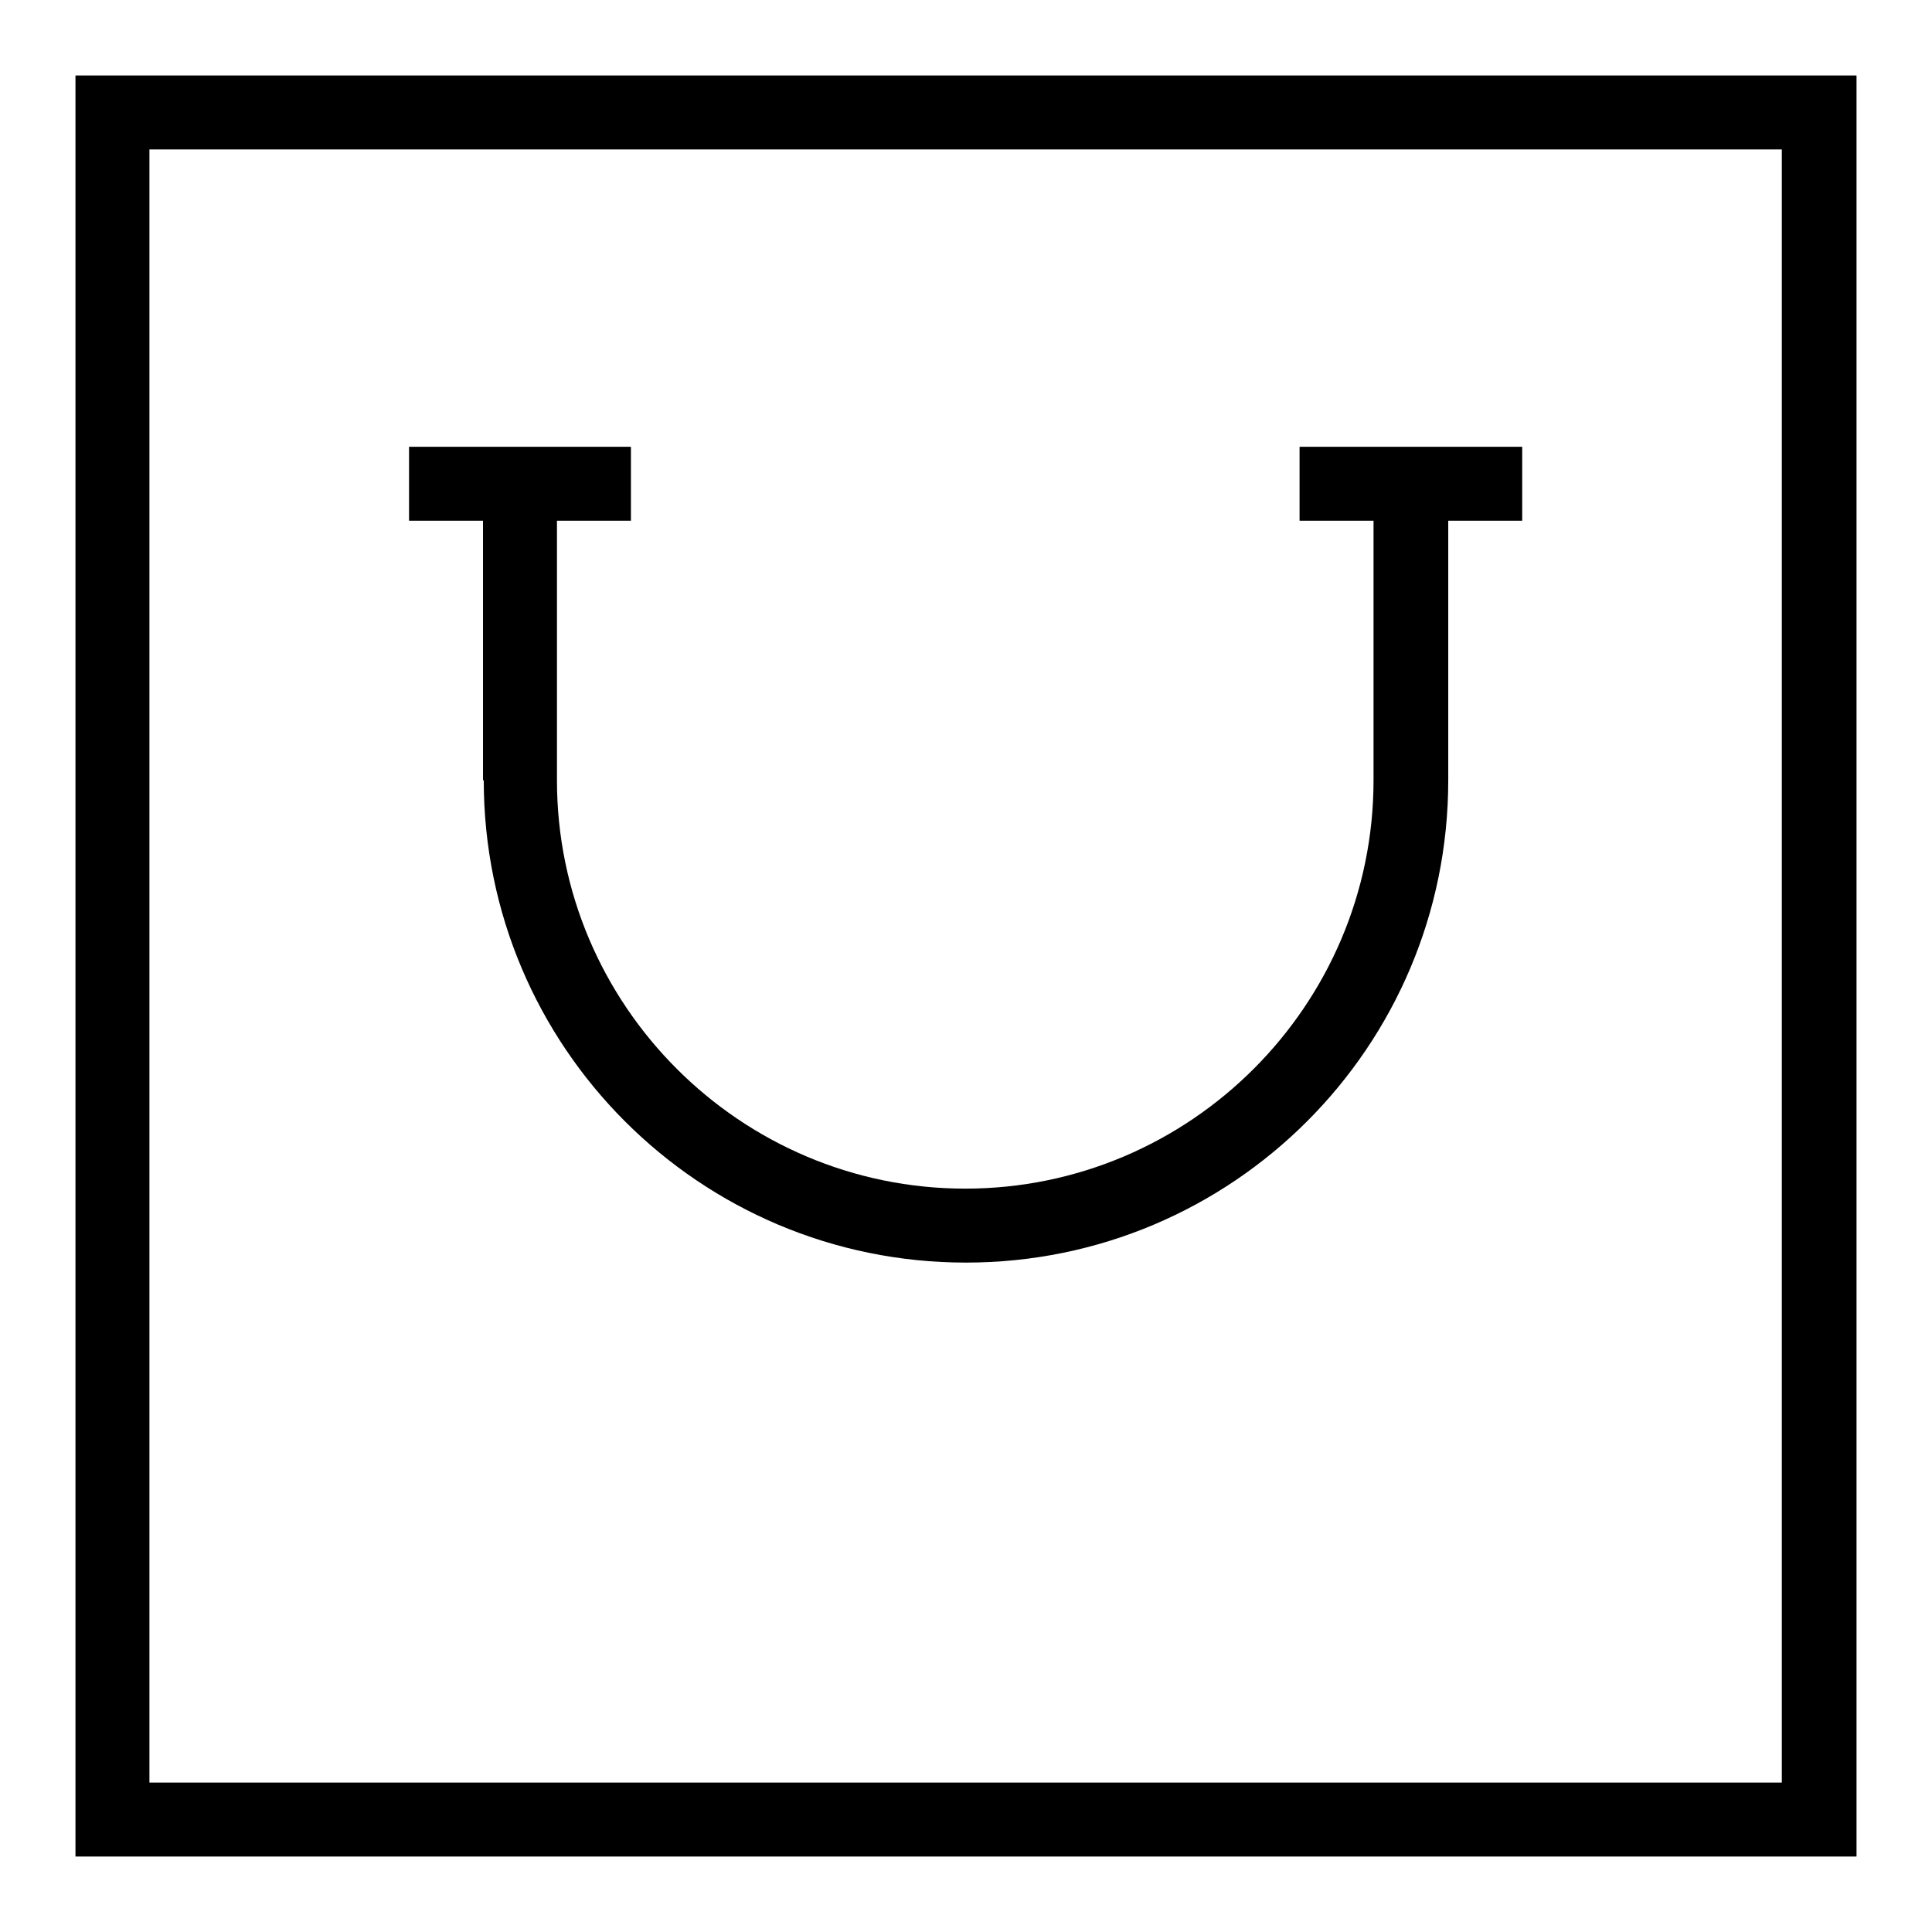
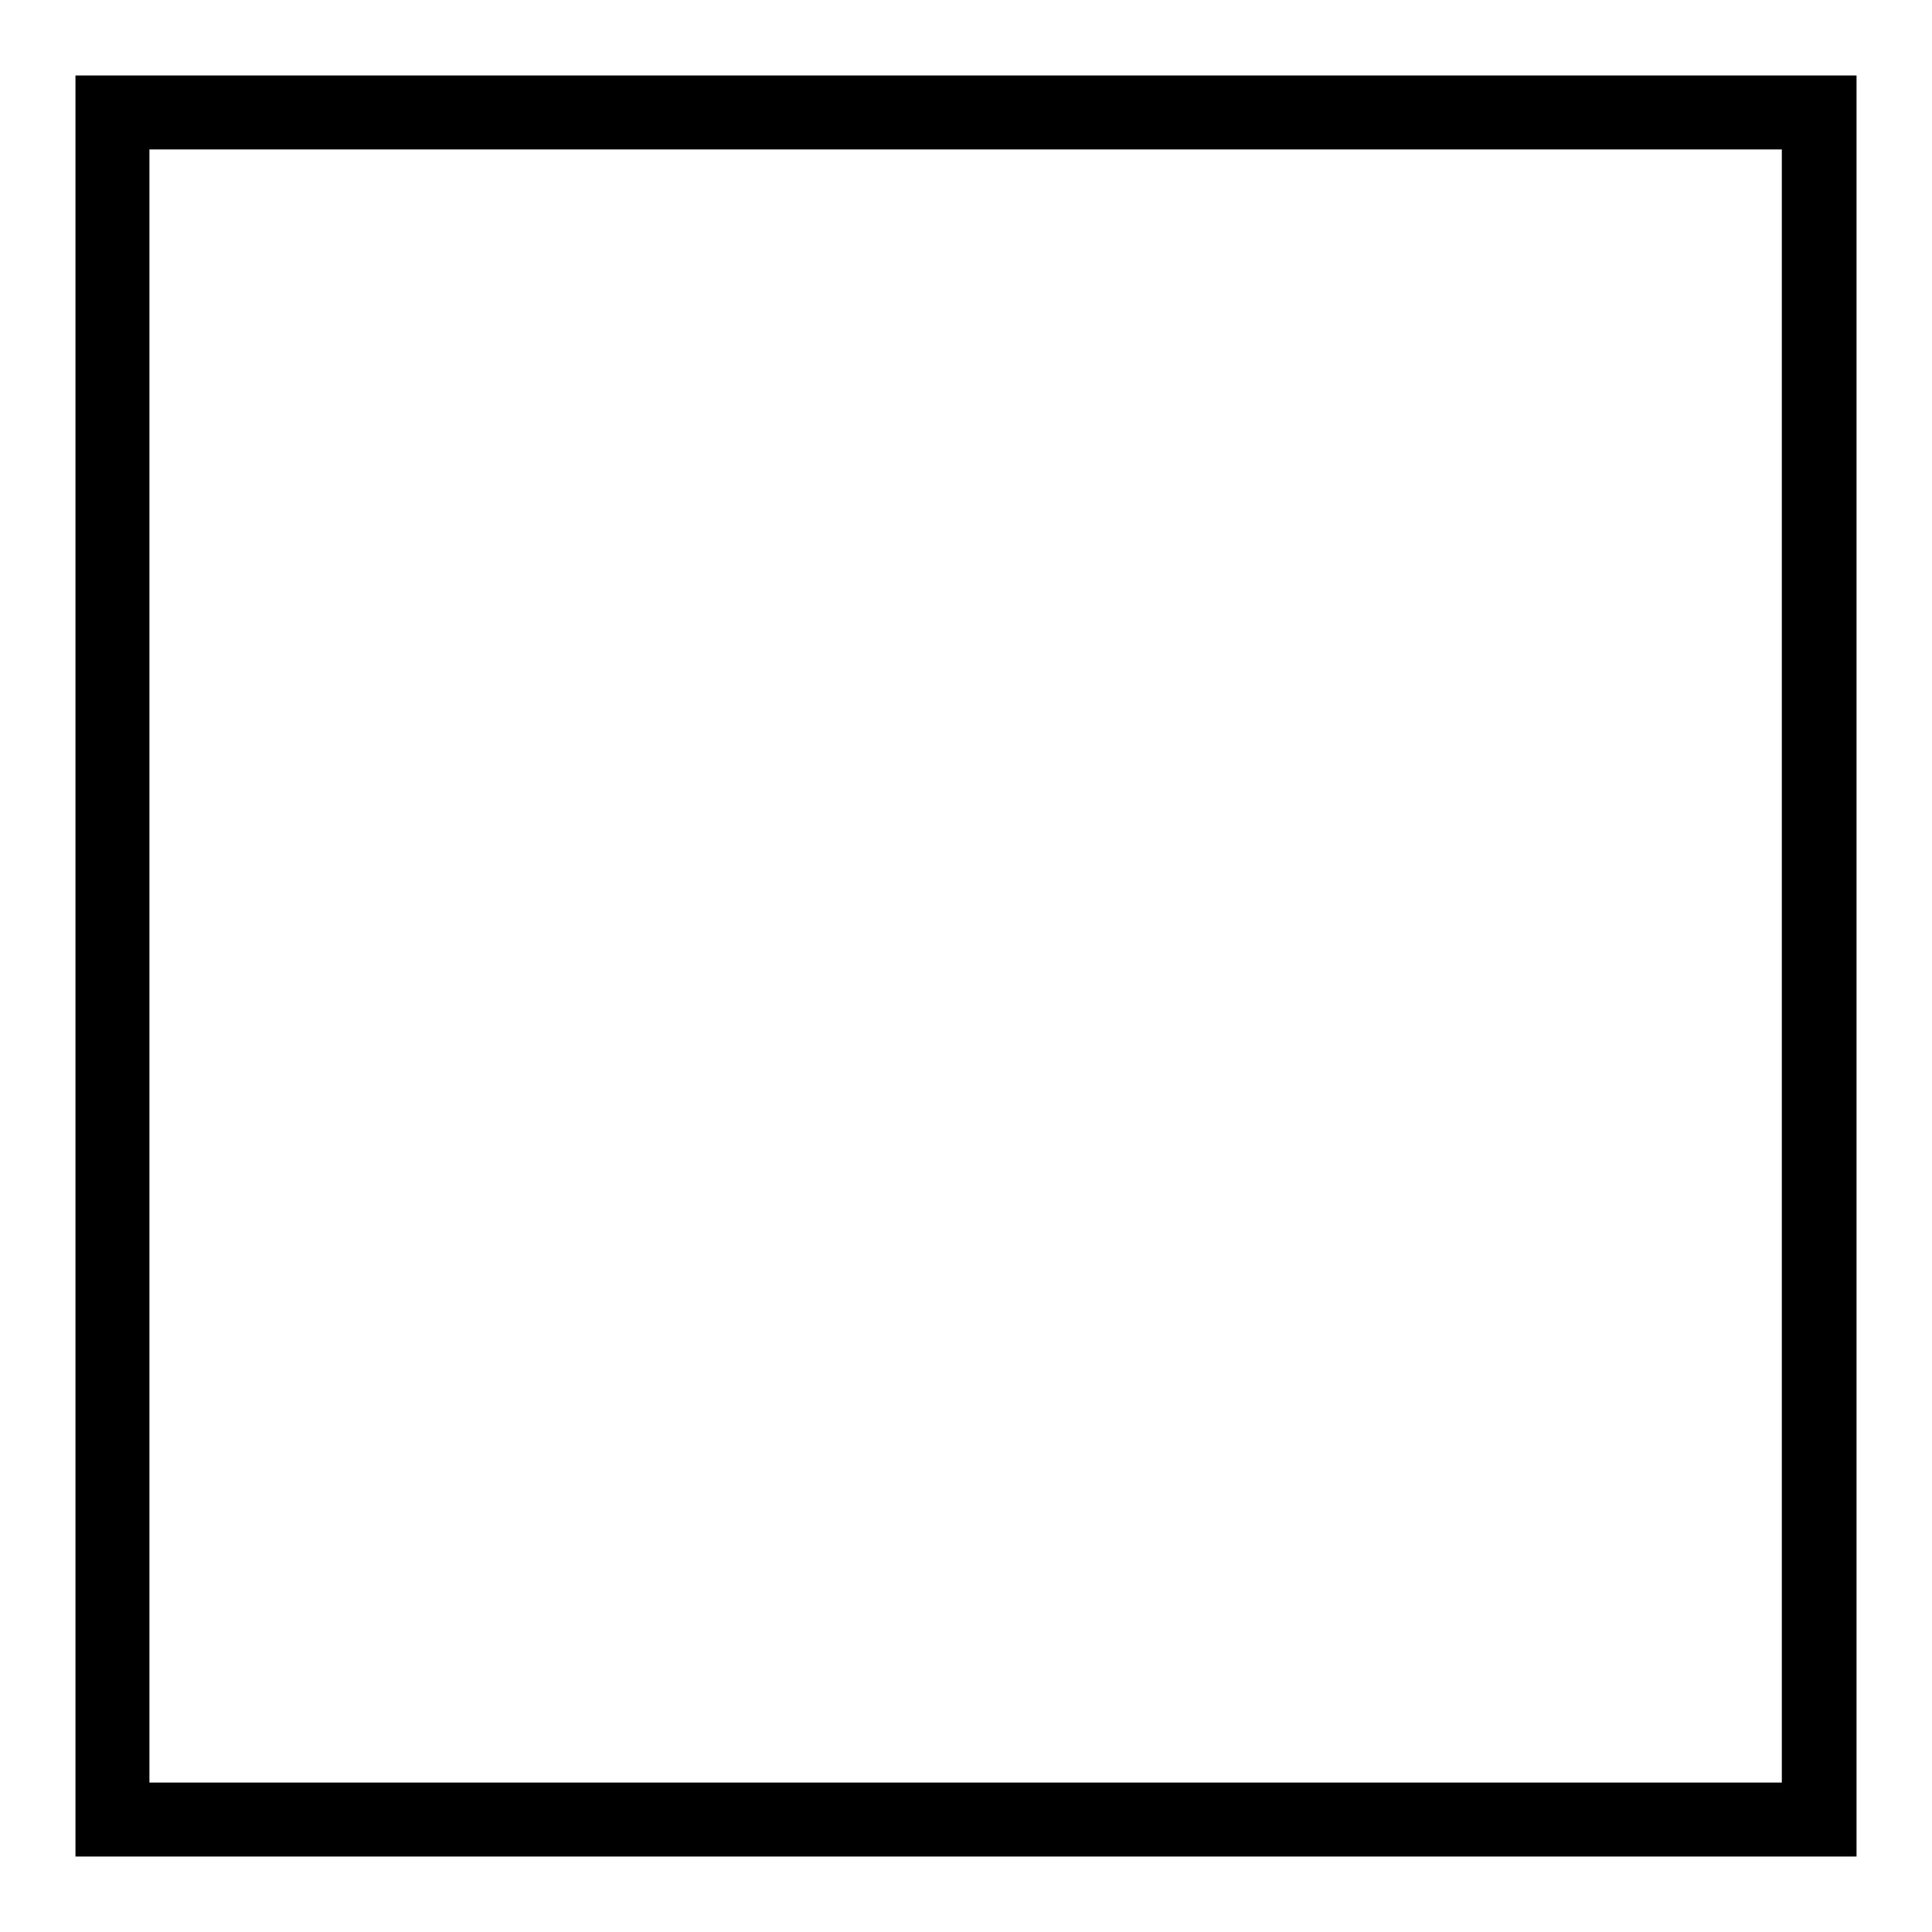
<svg xmlns="http://www.w3.org/2000/svg" version="1.1" x="0px" y="0px" viewBox="0 0 256 256" enable-background="new 0 0 256 256" xml:space="preserve">
  <g>
    <g>
      <path fill="#000000" d="M10,10v236h236V10H10z M236.2,236.2H19.8V19.8h216.3V236.2z" />
-       <path fill="#000000" d="M64.1,103.4c0,35.3,28.6,63.9,63.9,63.9s63.9-28.6,63.9-63.9V69h9.8v-9.8h-29.5V69h9.8v34.4c0,29.8-24.3,54.1-54.1,54.1s-54.1-24.3-54.1-54.1V69h9.8v-9.8H54.2V69h9.8V103.4L64.1,103.4z" />
    </g>
  </g>
</svg>